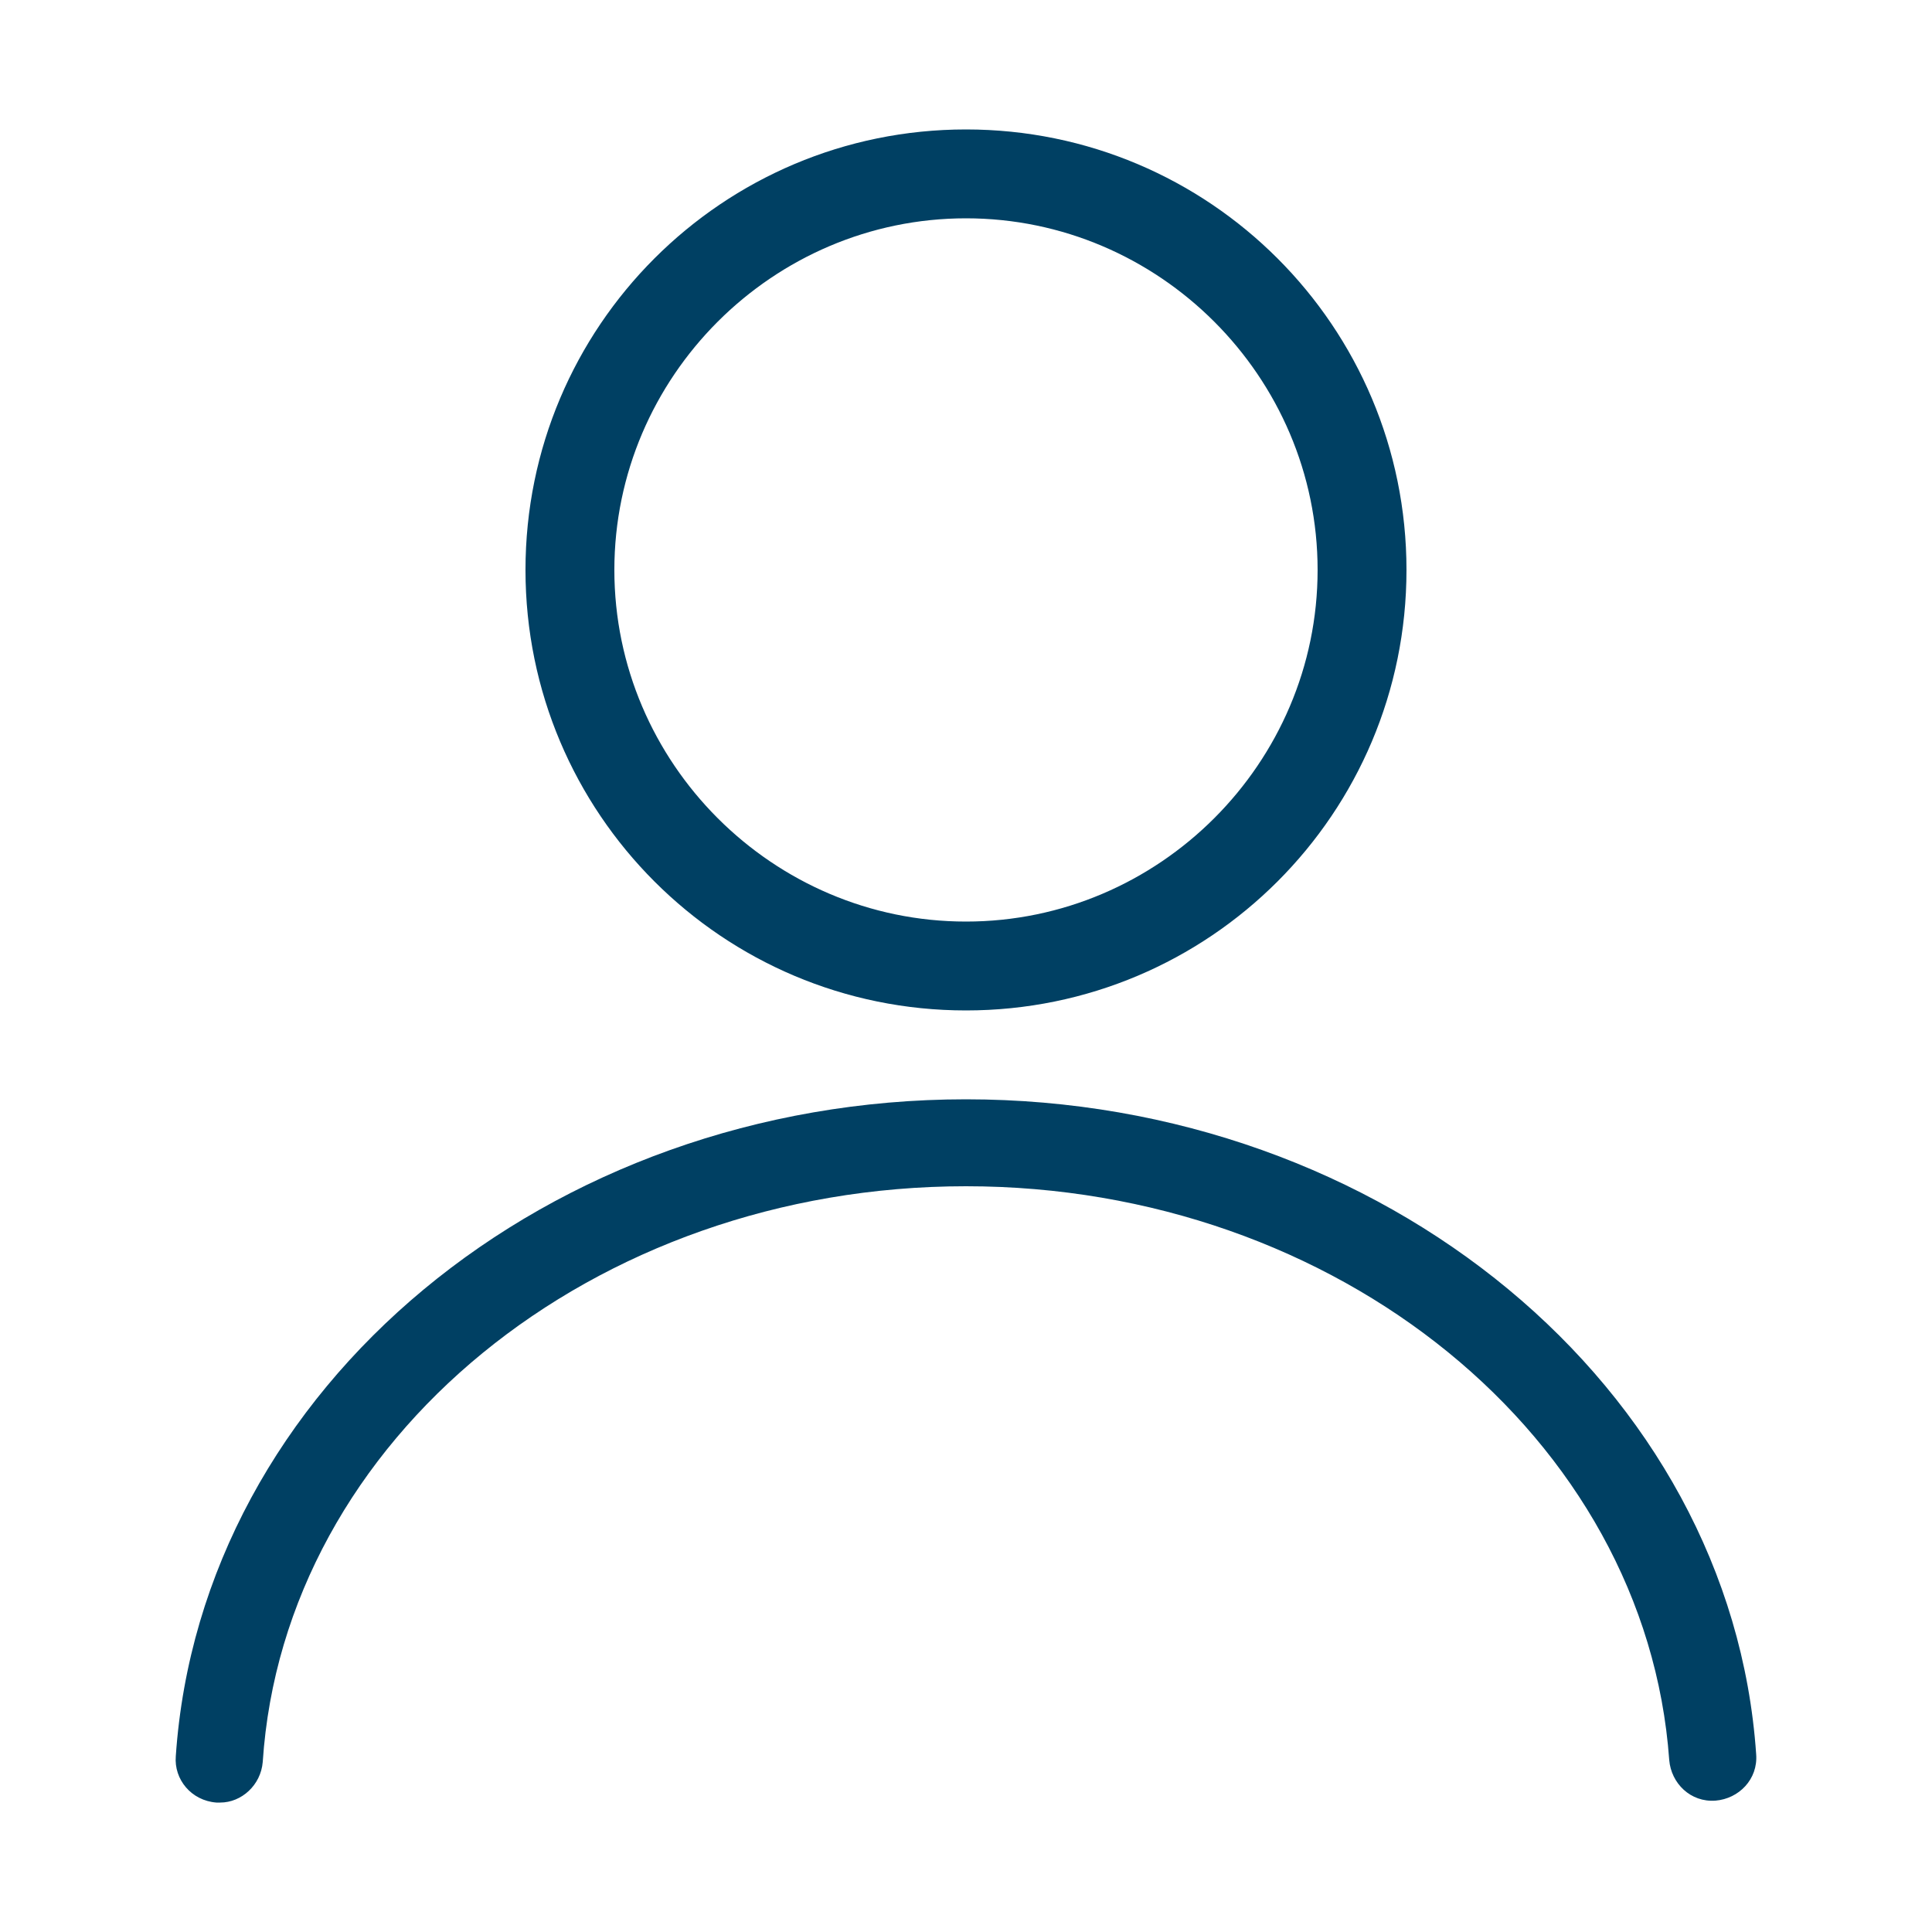
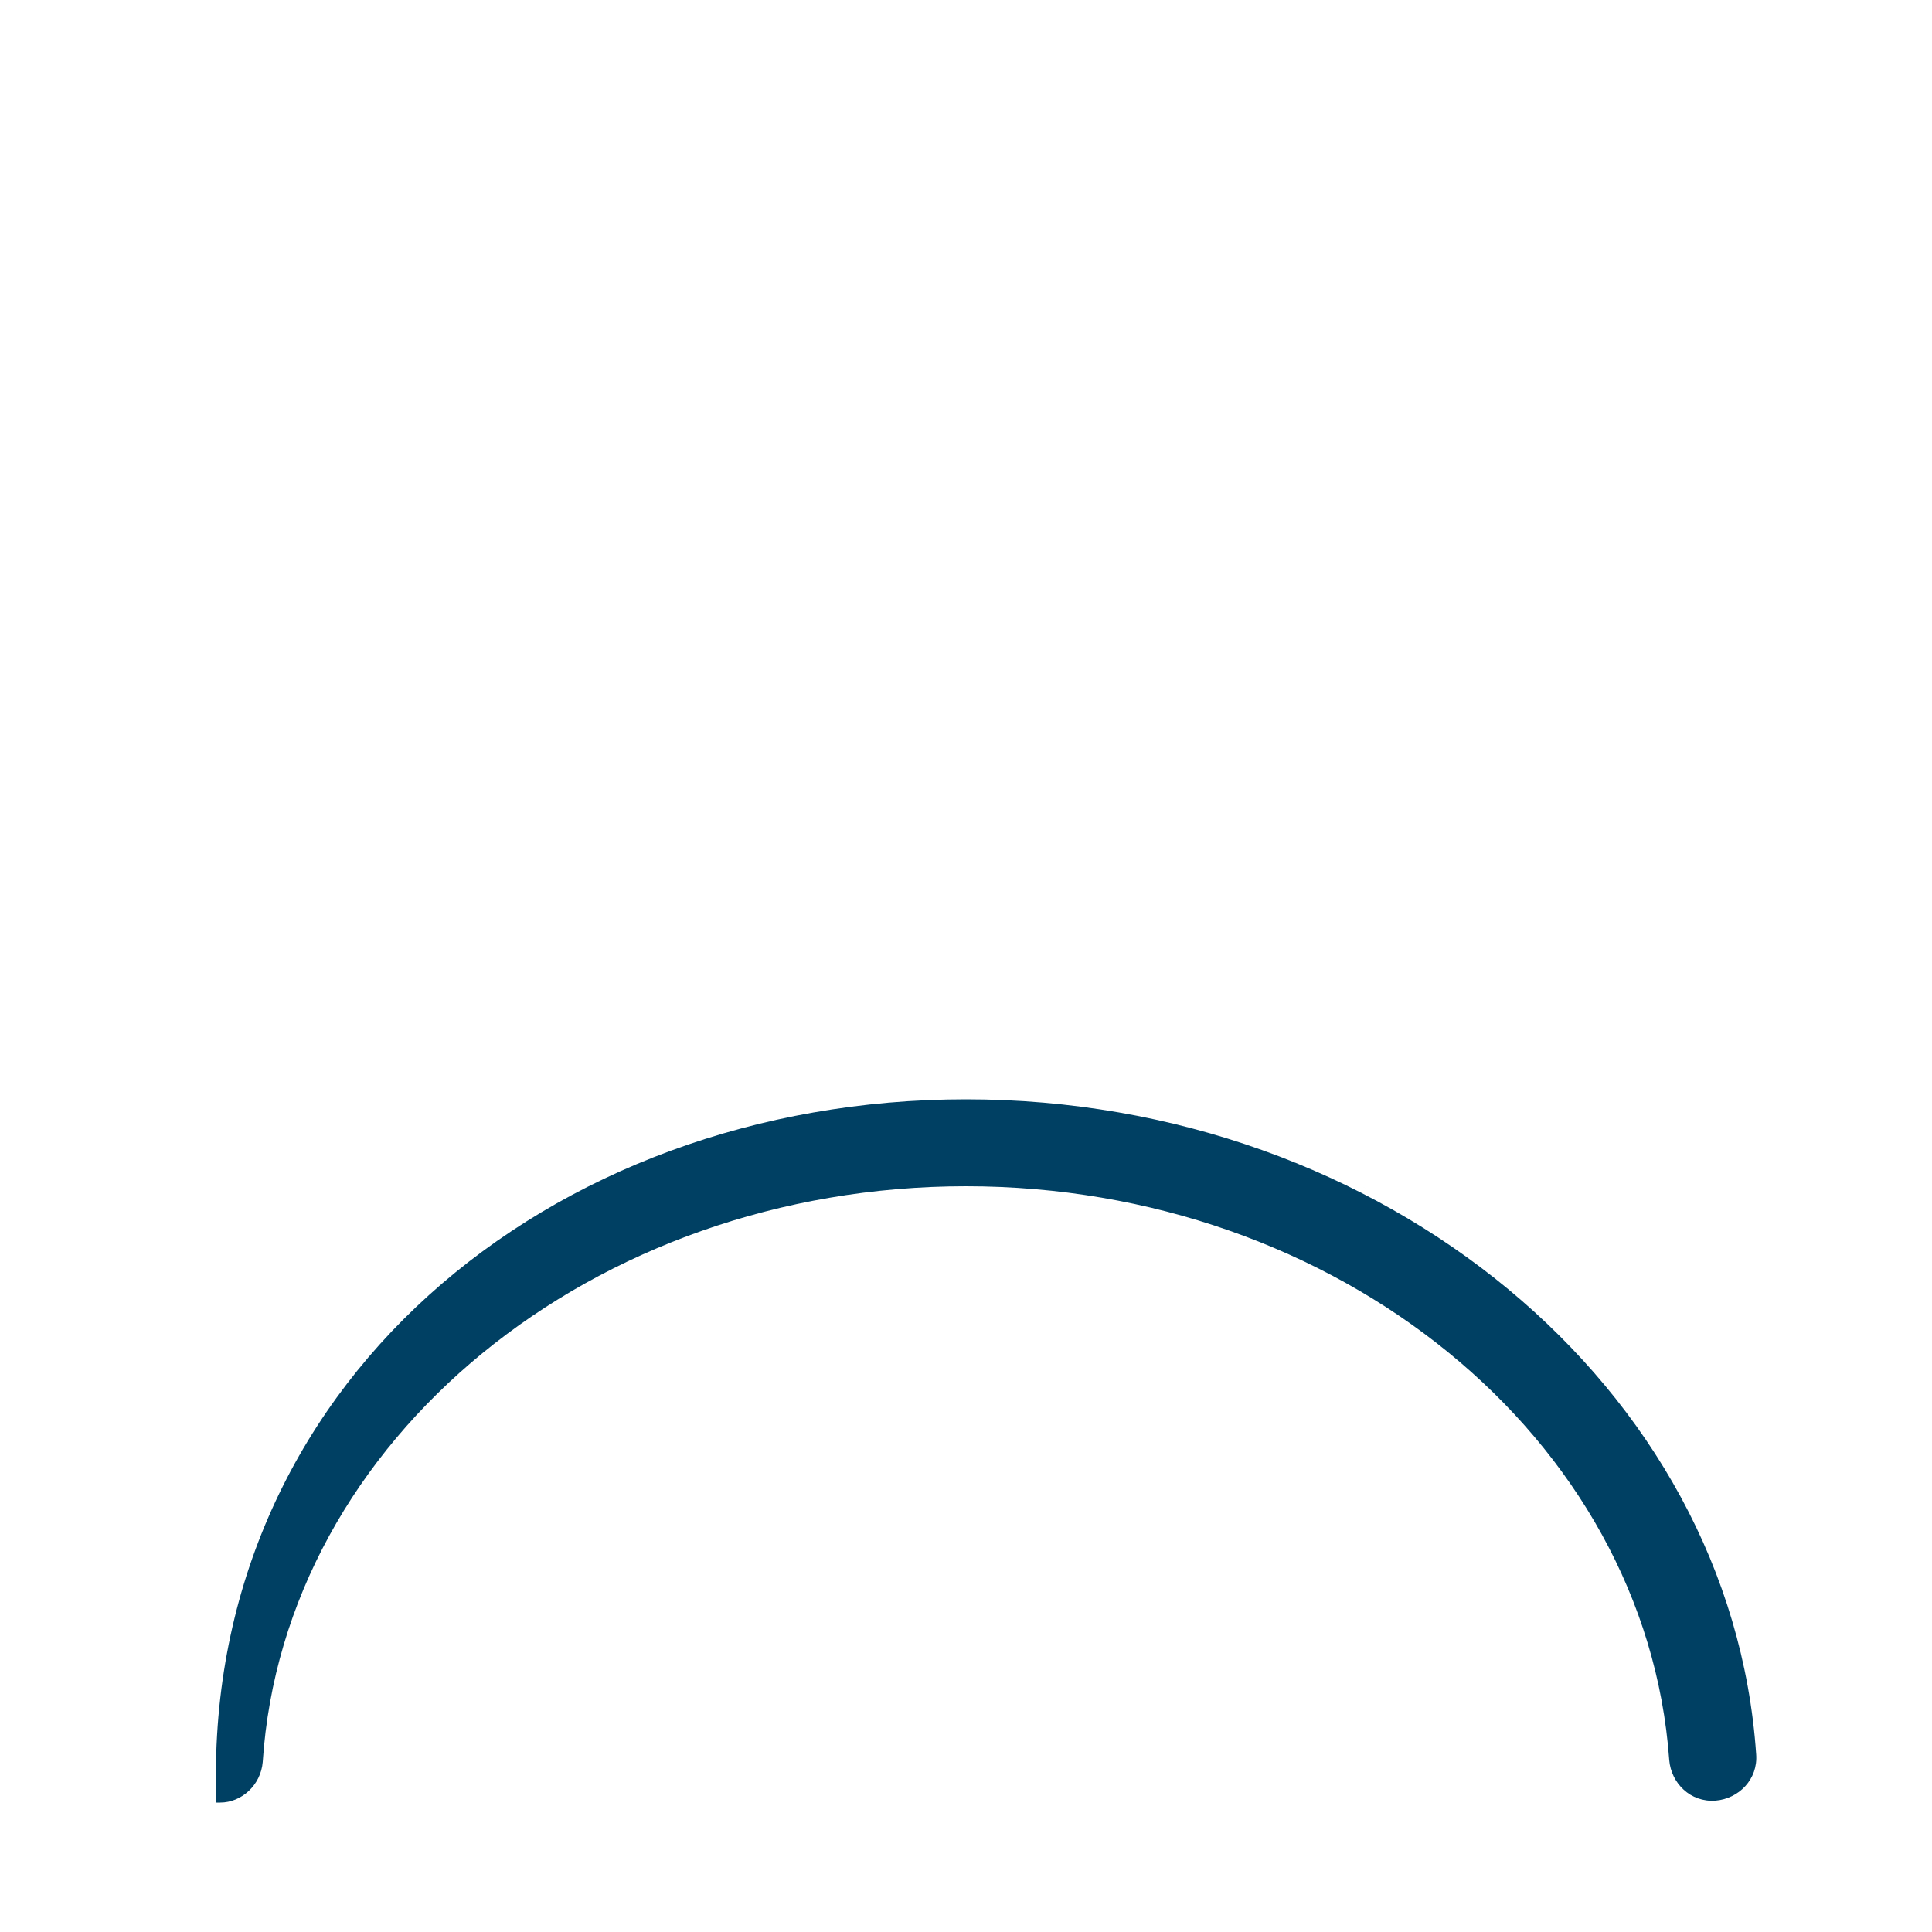
<svg xmlns="http://www.w3.org/2000/svg" width="100" height="100" viewBox="0 0 100 100" fill="none">
-   <path d="M11.399 93.3C11.299 93.3 11.299 93.3 11.199 93.3C9.899 93.2 8.999 92.1 9.099 90.9C10.399 71.8 28.399 56.9 49.999 56.9C71.599 56.9 89.599 71.8 90.899 90.8C90.999 92.1 89.999 93.1 88.799 93.2C87.499 93.3 86.499 92.3 86.399 91.1C85.199 74.4 69.199 61.4 49.999 61.4C30.699 61.4 14.699 74.5 13.599 91.2C13.499 92.4 12.499 93.3 11.399 93.3Z" fill="#004063" />
-   <path d="M49.999 52.3C37.399 52.3 27.199 42.1 27.199 29.5C27.199 16.9 37.399 6.7 49.999 6.7C62.599 6.7 72.799 16.9 72.799 29.5C72.799 42.1 62.599 52.3 49.999 52.3ZM49.999 11.3C39.999 11.3 31.799 19.5 31.799 29.5C31.799 39.5 39.999 47.7 49.999 47.7C59.999 47.7 68.199 39.5 68.199 29.5C68.199 19.5 59.999 11.3 49.999 11.3Z" fill="#004063" />
+   <path d="M11.399 93.3C11.299 93.3 11.299 93.3 11.199 93.3C10.399 71.8 28.399 56.9 49.999 56.9C71.599 56.9 89.599 71.8 90.899 90.8C90.999 92.1 89.999 93.1 88.799 93.2C87.499 93.3 86.499 92.3 86.399 91.1C85.199 74.4 69.199 61.4 49.999 61.4C30.699 61.4 14.699 74.5 13.599 91.2C13.499 92.4 12.499 93.3 11.399 93.3Z" fill="#004063" />
</svg>